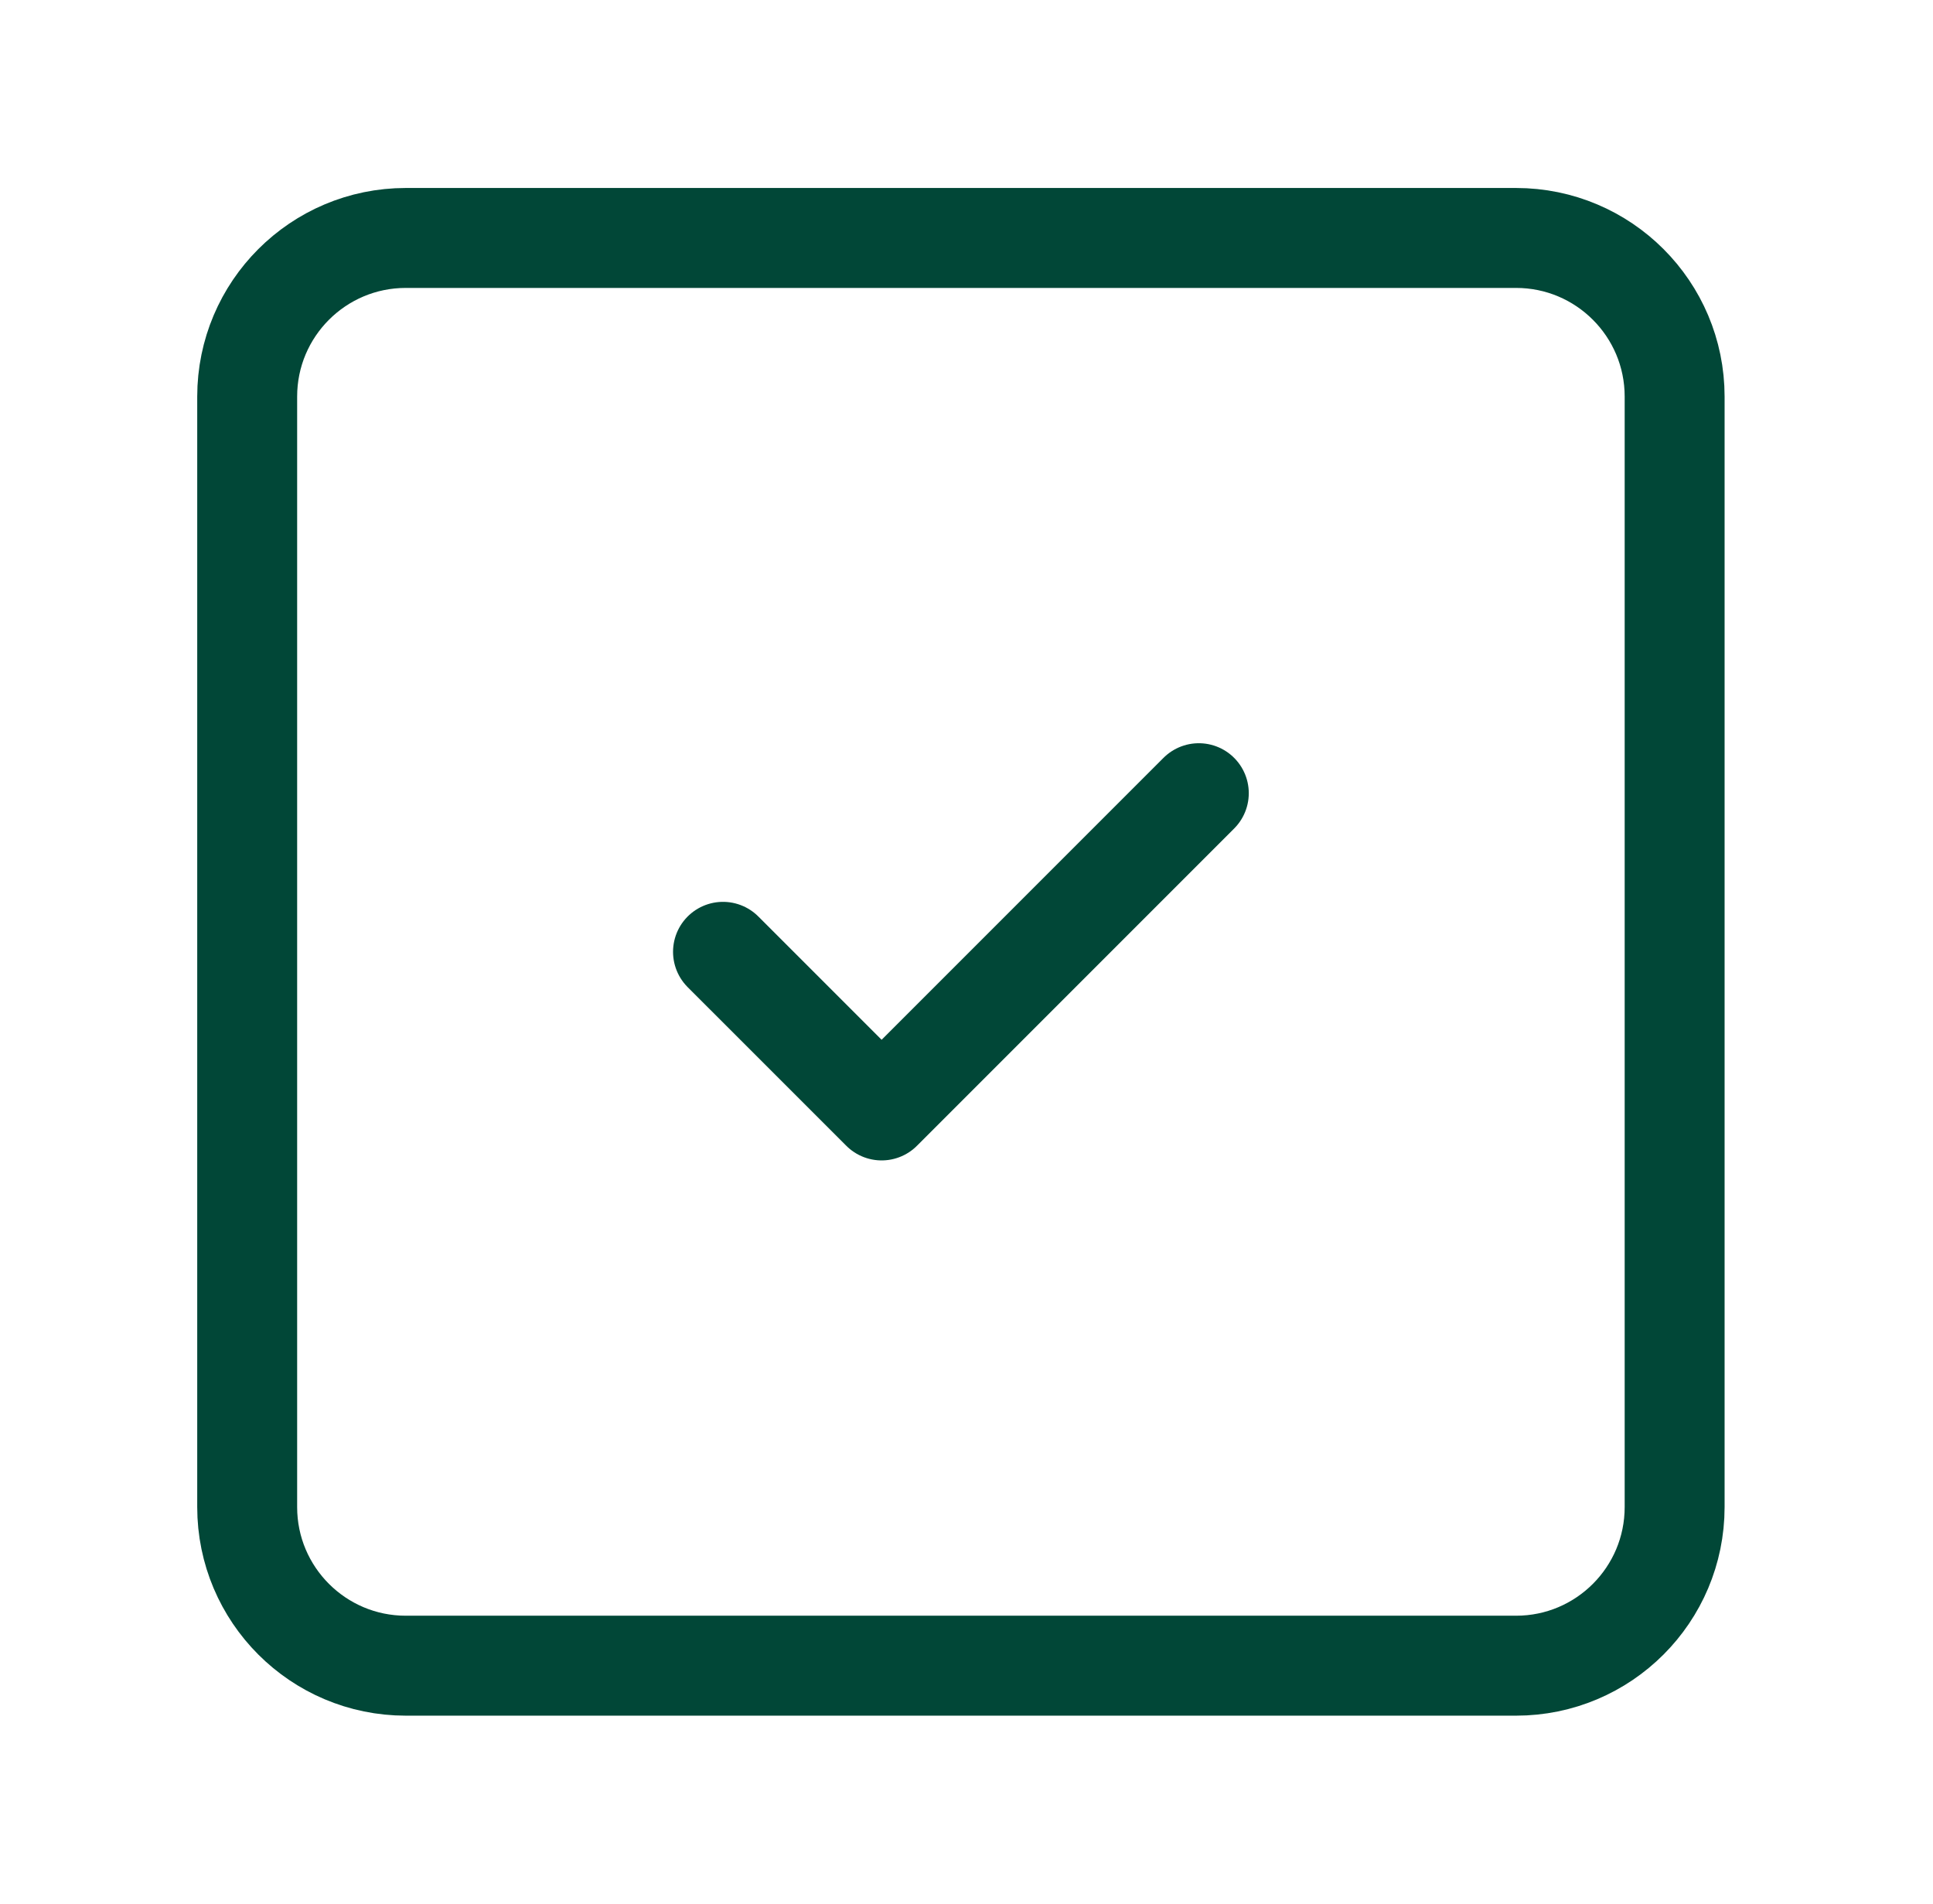
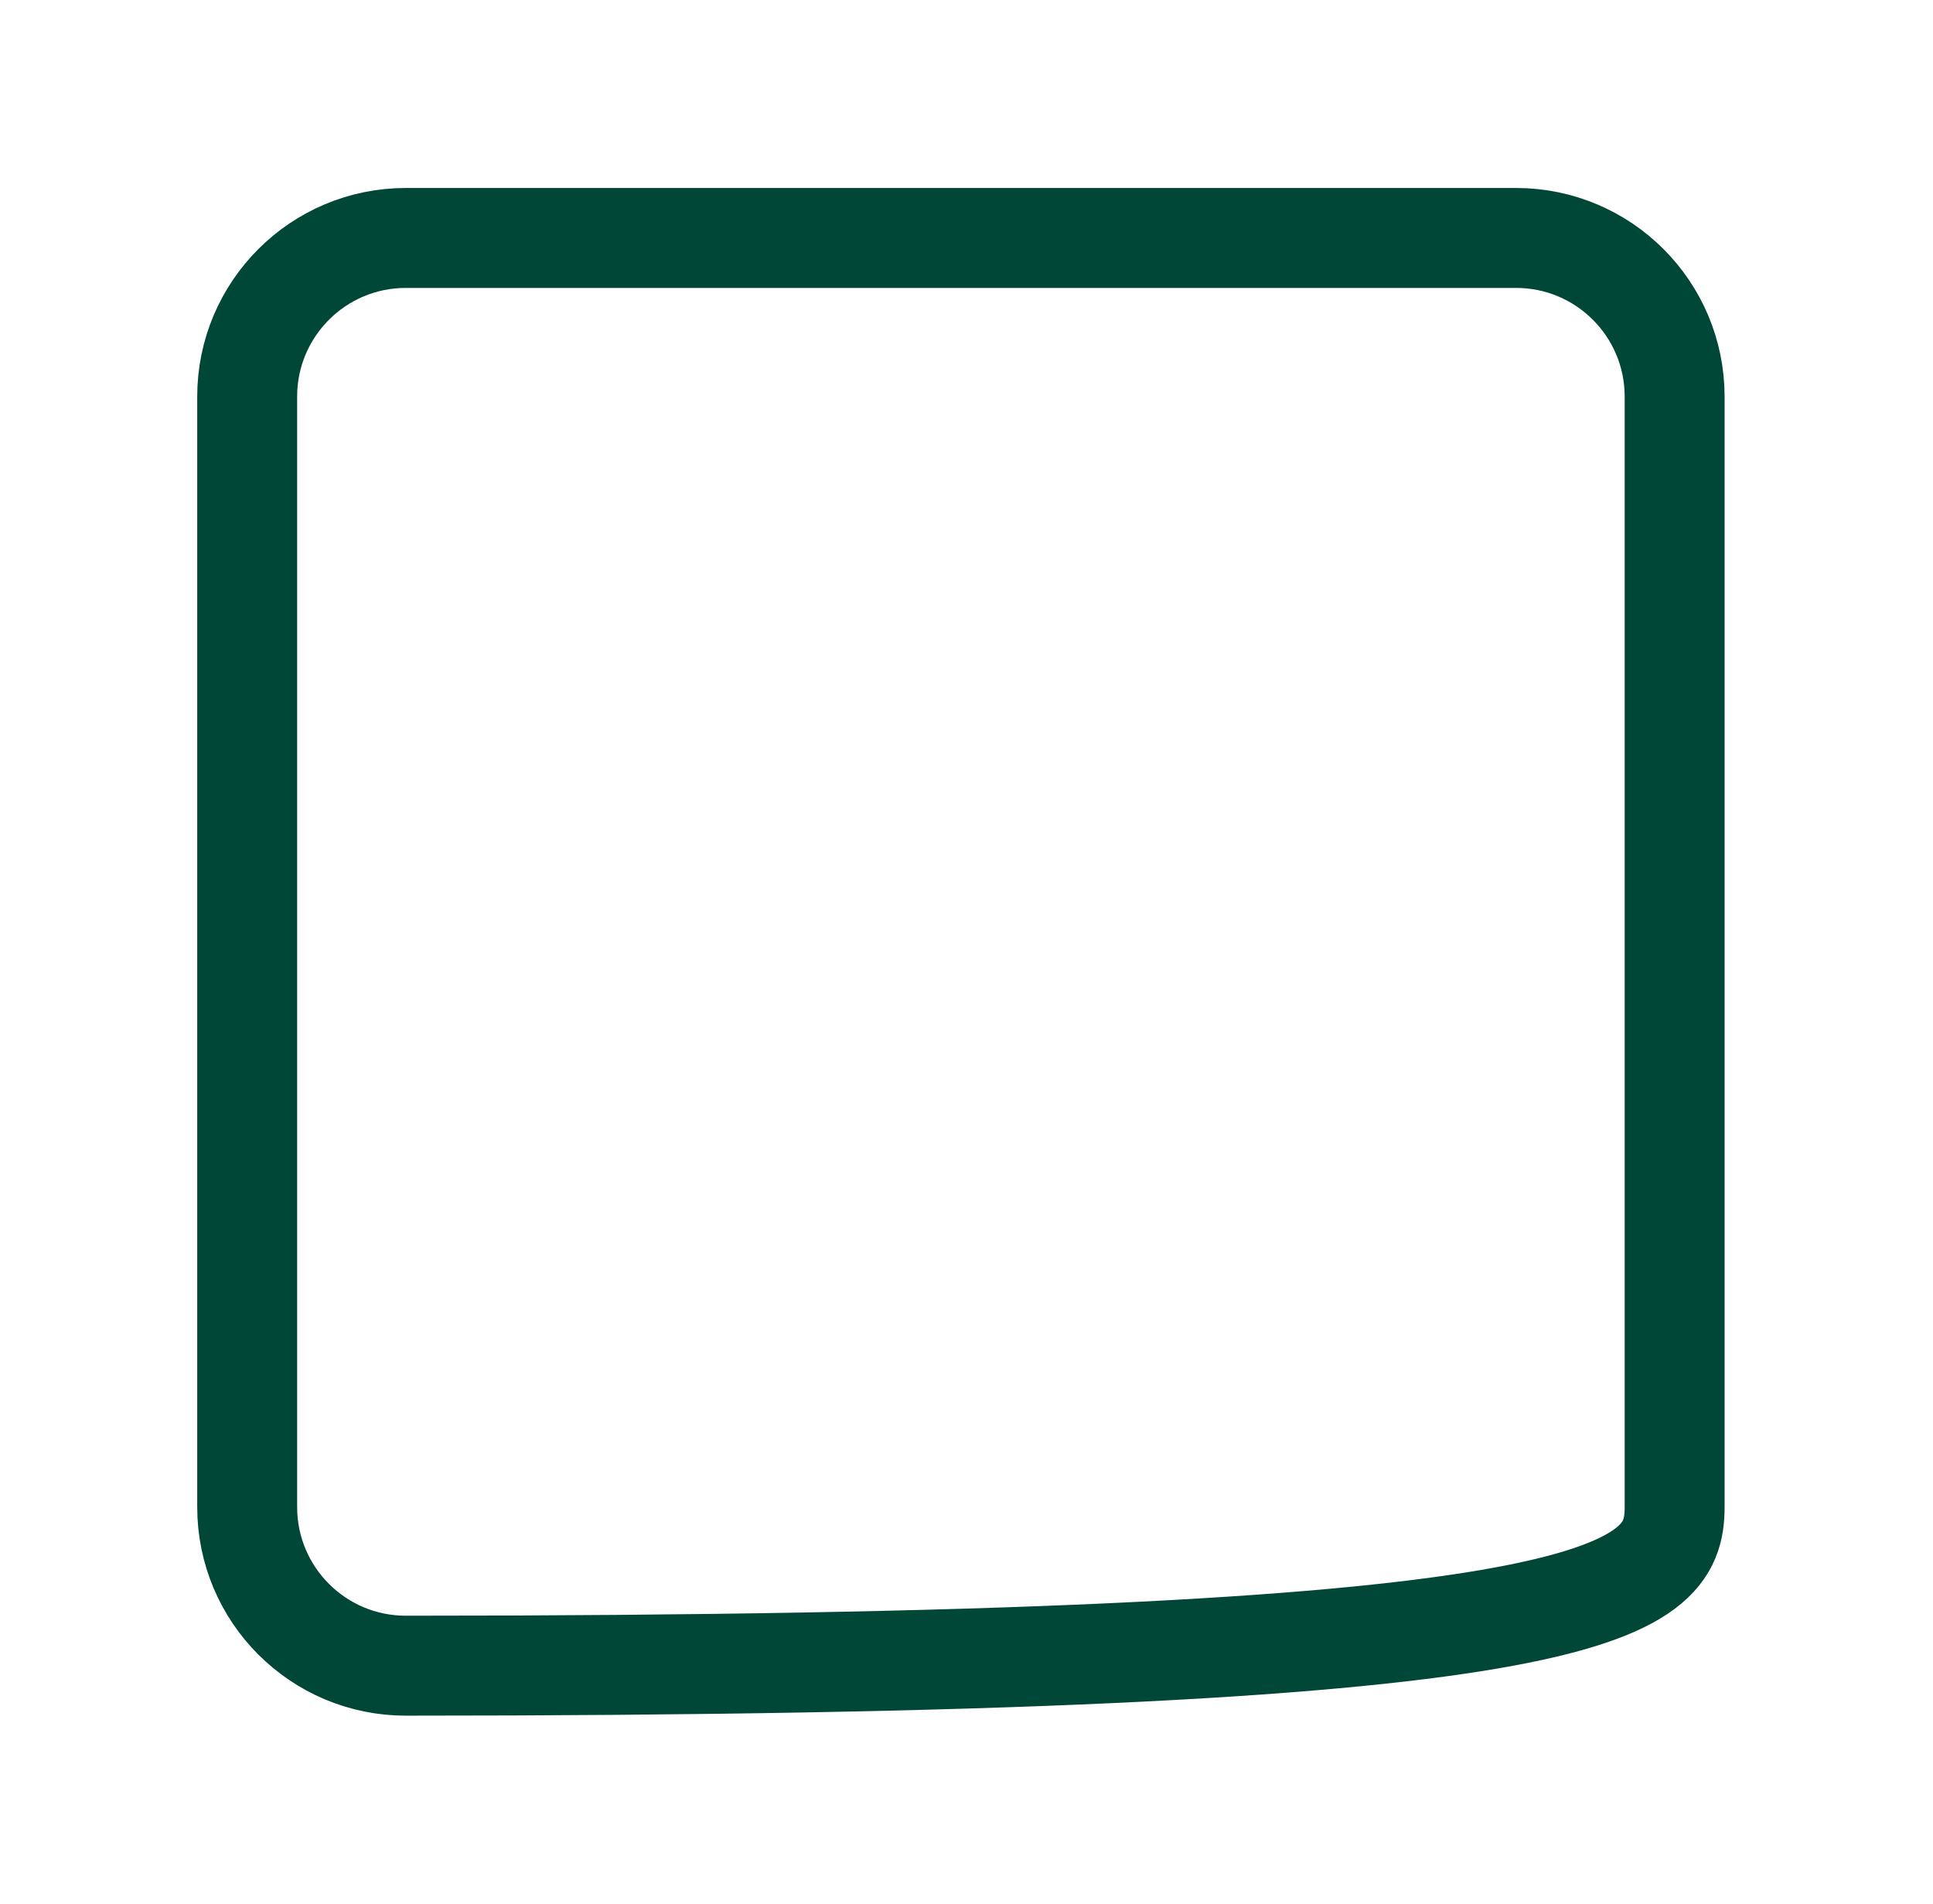
<svg xmlns="http://www.w3.org/2000/svg" width="65" height="64" viewBox="0 0 65 64" fill="none">
-   <path d="M50.979 8H13.646C10.7 8 8.312 10.388 8.312 13.333V50.667C8.312 53.612 10.7 56 13.646 56H50.979C53.925 56 56.312 53.612 56.312 50.667V13.333C56.312 10.388 53.925 8 50.979 8Z" stroke="#014737" stroke-width="3.36" stroke-linecap="round" stroke-linejoin="round" />
-   <path d="M24.312 32L29.646 37.333L40.312 26.667" stroke="#014737" stroke-width="3.36" stroke-linecap="round" stroke-linejoin="round" />
+   <path d="M50.979 8H13.646C10.7 8 8.312 10.388 8.312 13.333V50.667C8.312 53.612 10.7 56 13.646 56C53.925 56 56.312 53.612 56.312 50.667V13.333C56.312 10.388 53.925 8 50.979 8Z" stroke="#014737" stroke-width="3.36" stroke-linecap="round" stroke-linejoin="round" />
</svg>